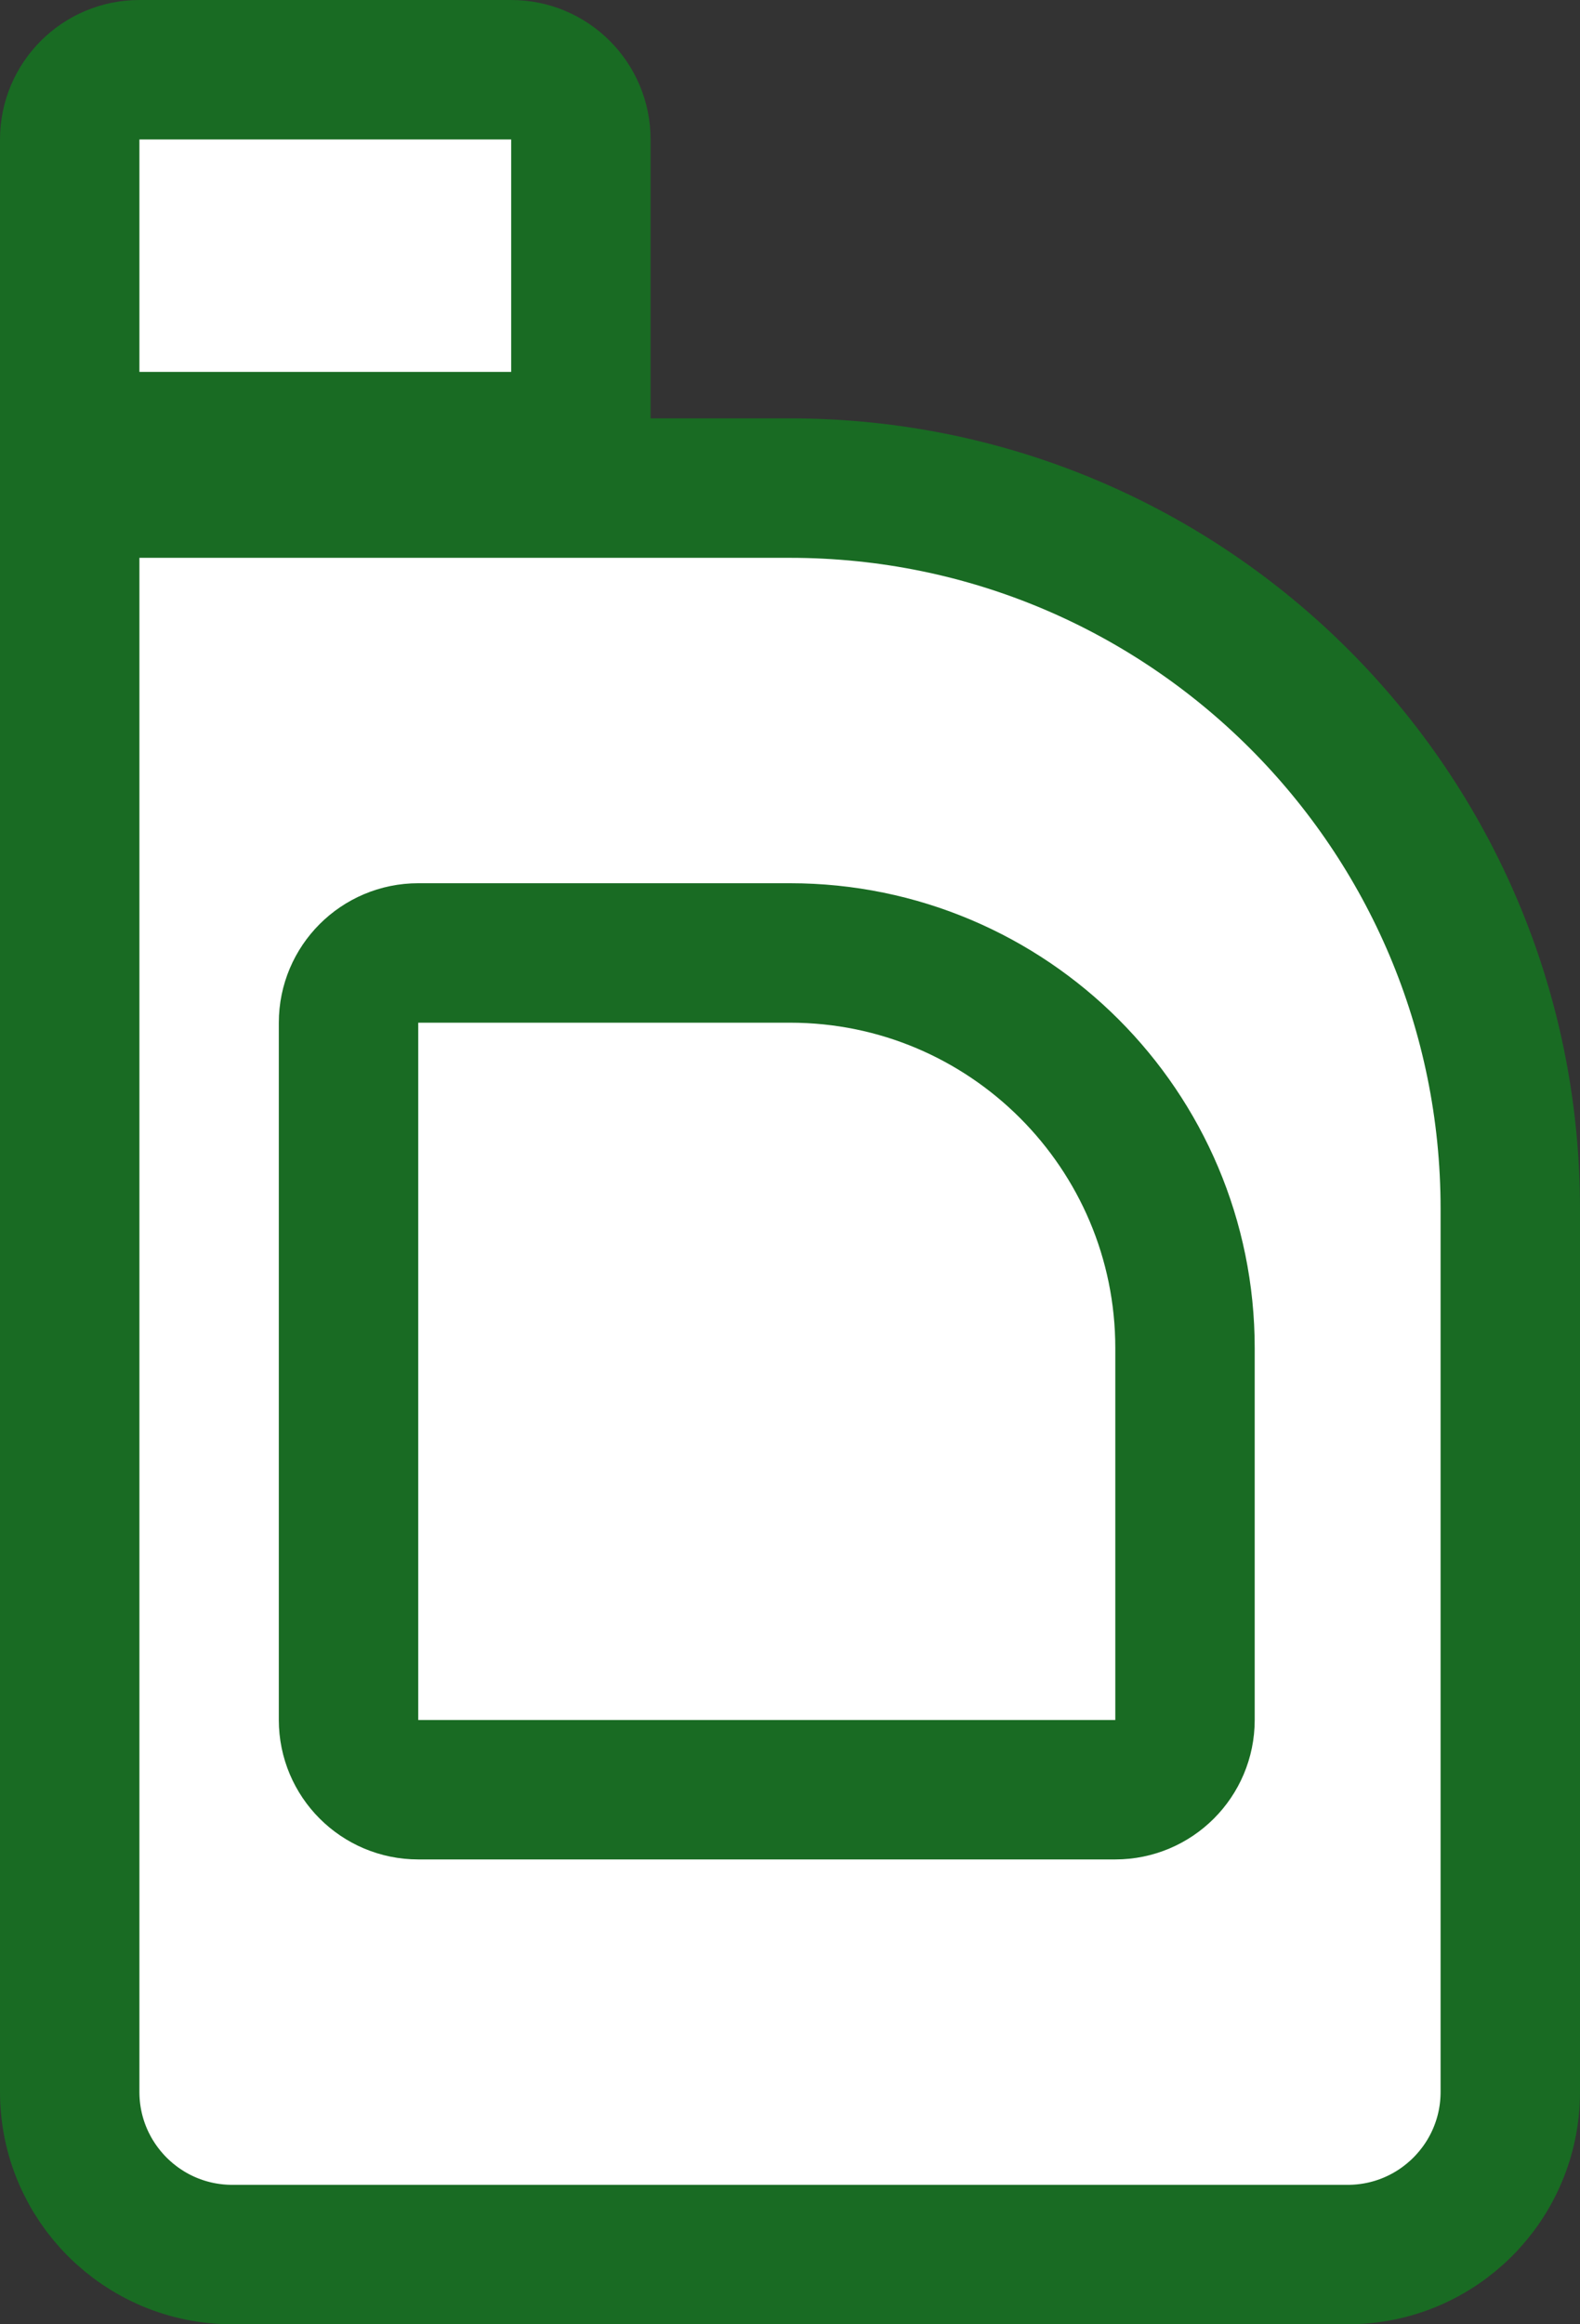
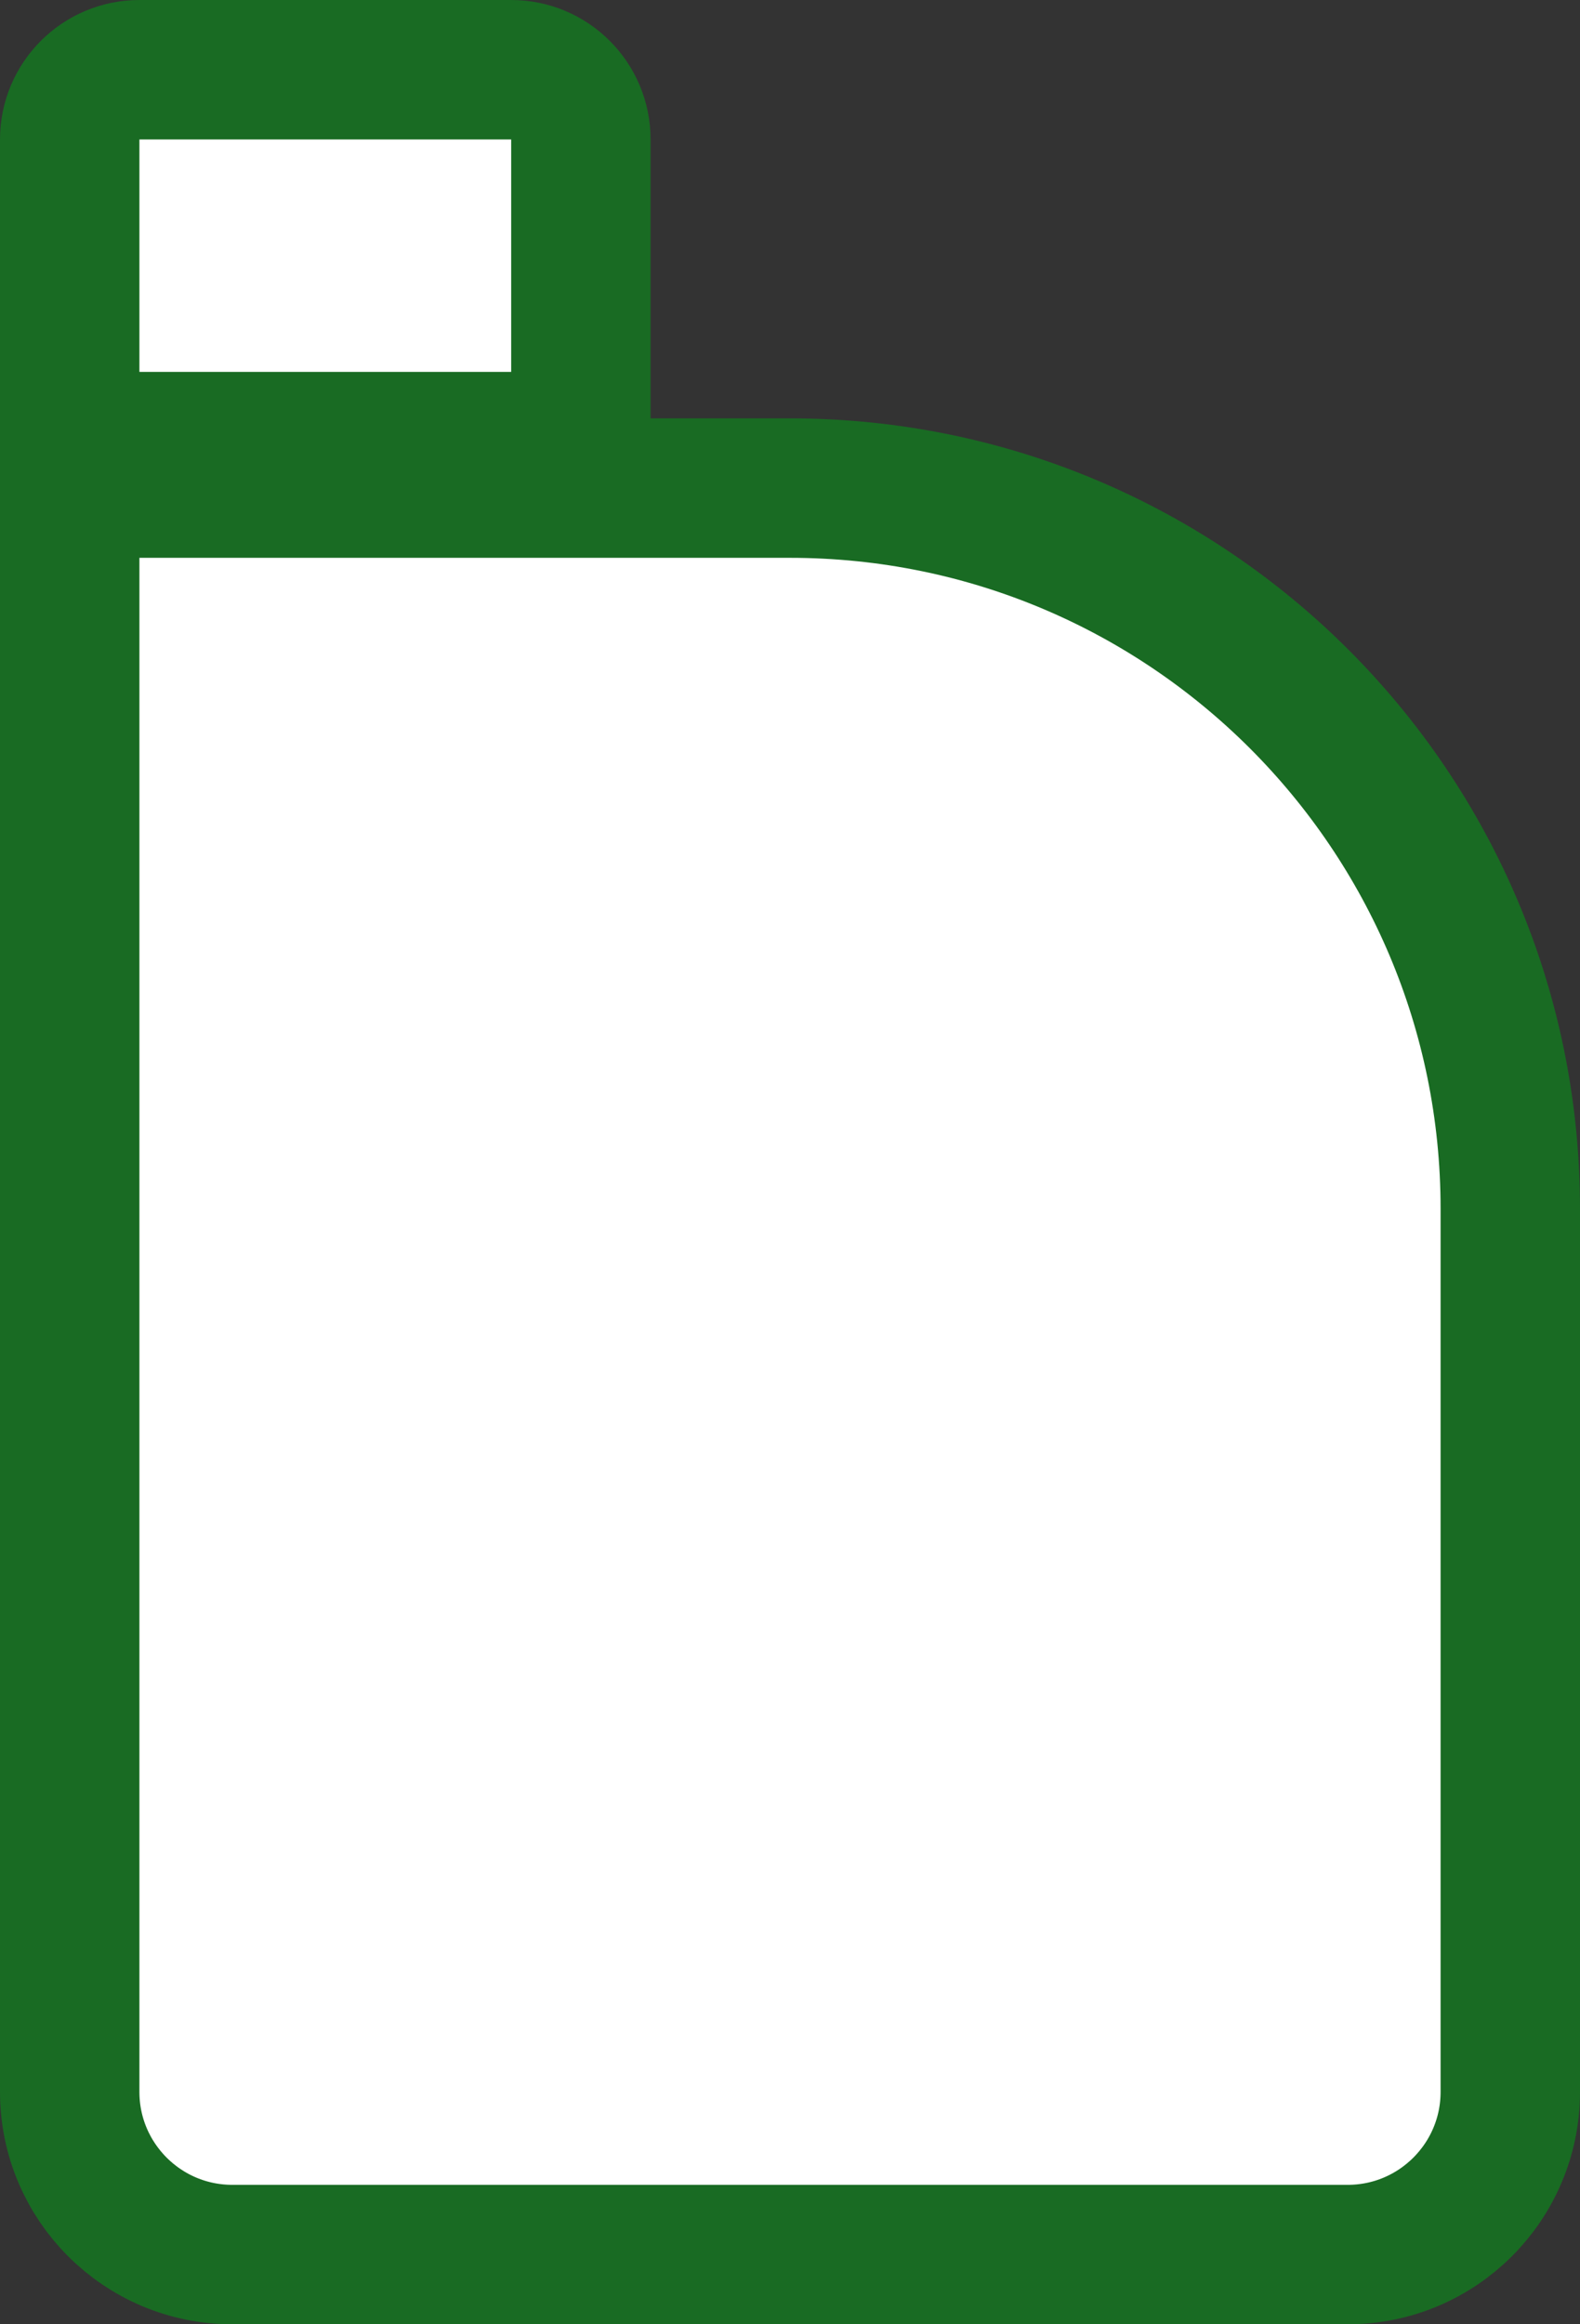
<svg xmlns="http://www.w3.org/2000/svg" width="34" height="50" viewBox="0 0 34 50" fill="none">
  <rect x="0" y="0" width="34" height="50" fill="#333333" stroke="none" />
  <path d="M3 1.5H11C11.828 1.5 12.5 2.172 12.5 3V9.5H1.5V3C1.5 2.172 2.172 1.5 3 1.5Z" fill="white" stroke="#196B23" stroke-width="3" />
  <path d="M17 10.5C25.56 10.5 32.5 17.44 32.5 26V45C32.5 46.933 30.933 48.5 29 48.5H5C3.067 48.5 1.5 46.933 1.5 45V10.5H17Z" fill="white" stroke="#196B23" stroke-width="3" />
-   <path d="M9 20.5H17C21.694 20.5 25.5 24.306 25.5 29V37C25.5 37.828 24.828 38.5 24 38.5H9C8.172 38.5 7.5 37.828 7.5 37V22C7.5 21.172 8.172 20.5 9 20.5Z" fill="white" stroke="#196B23" stroke-width="3" />
</svg>